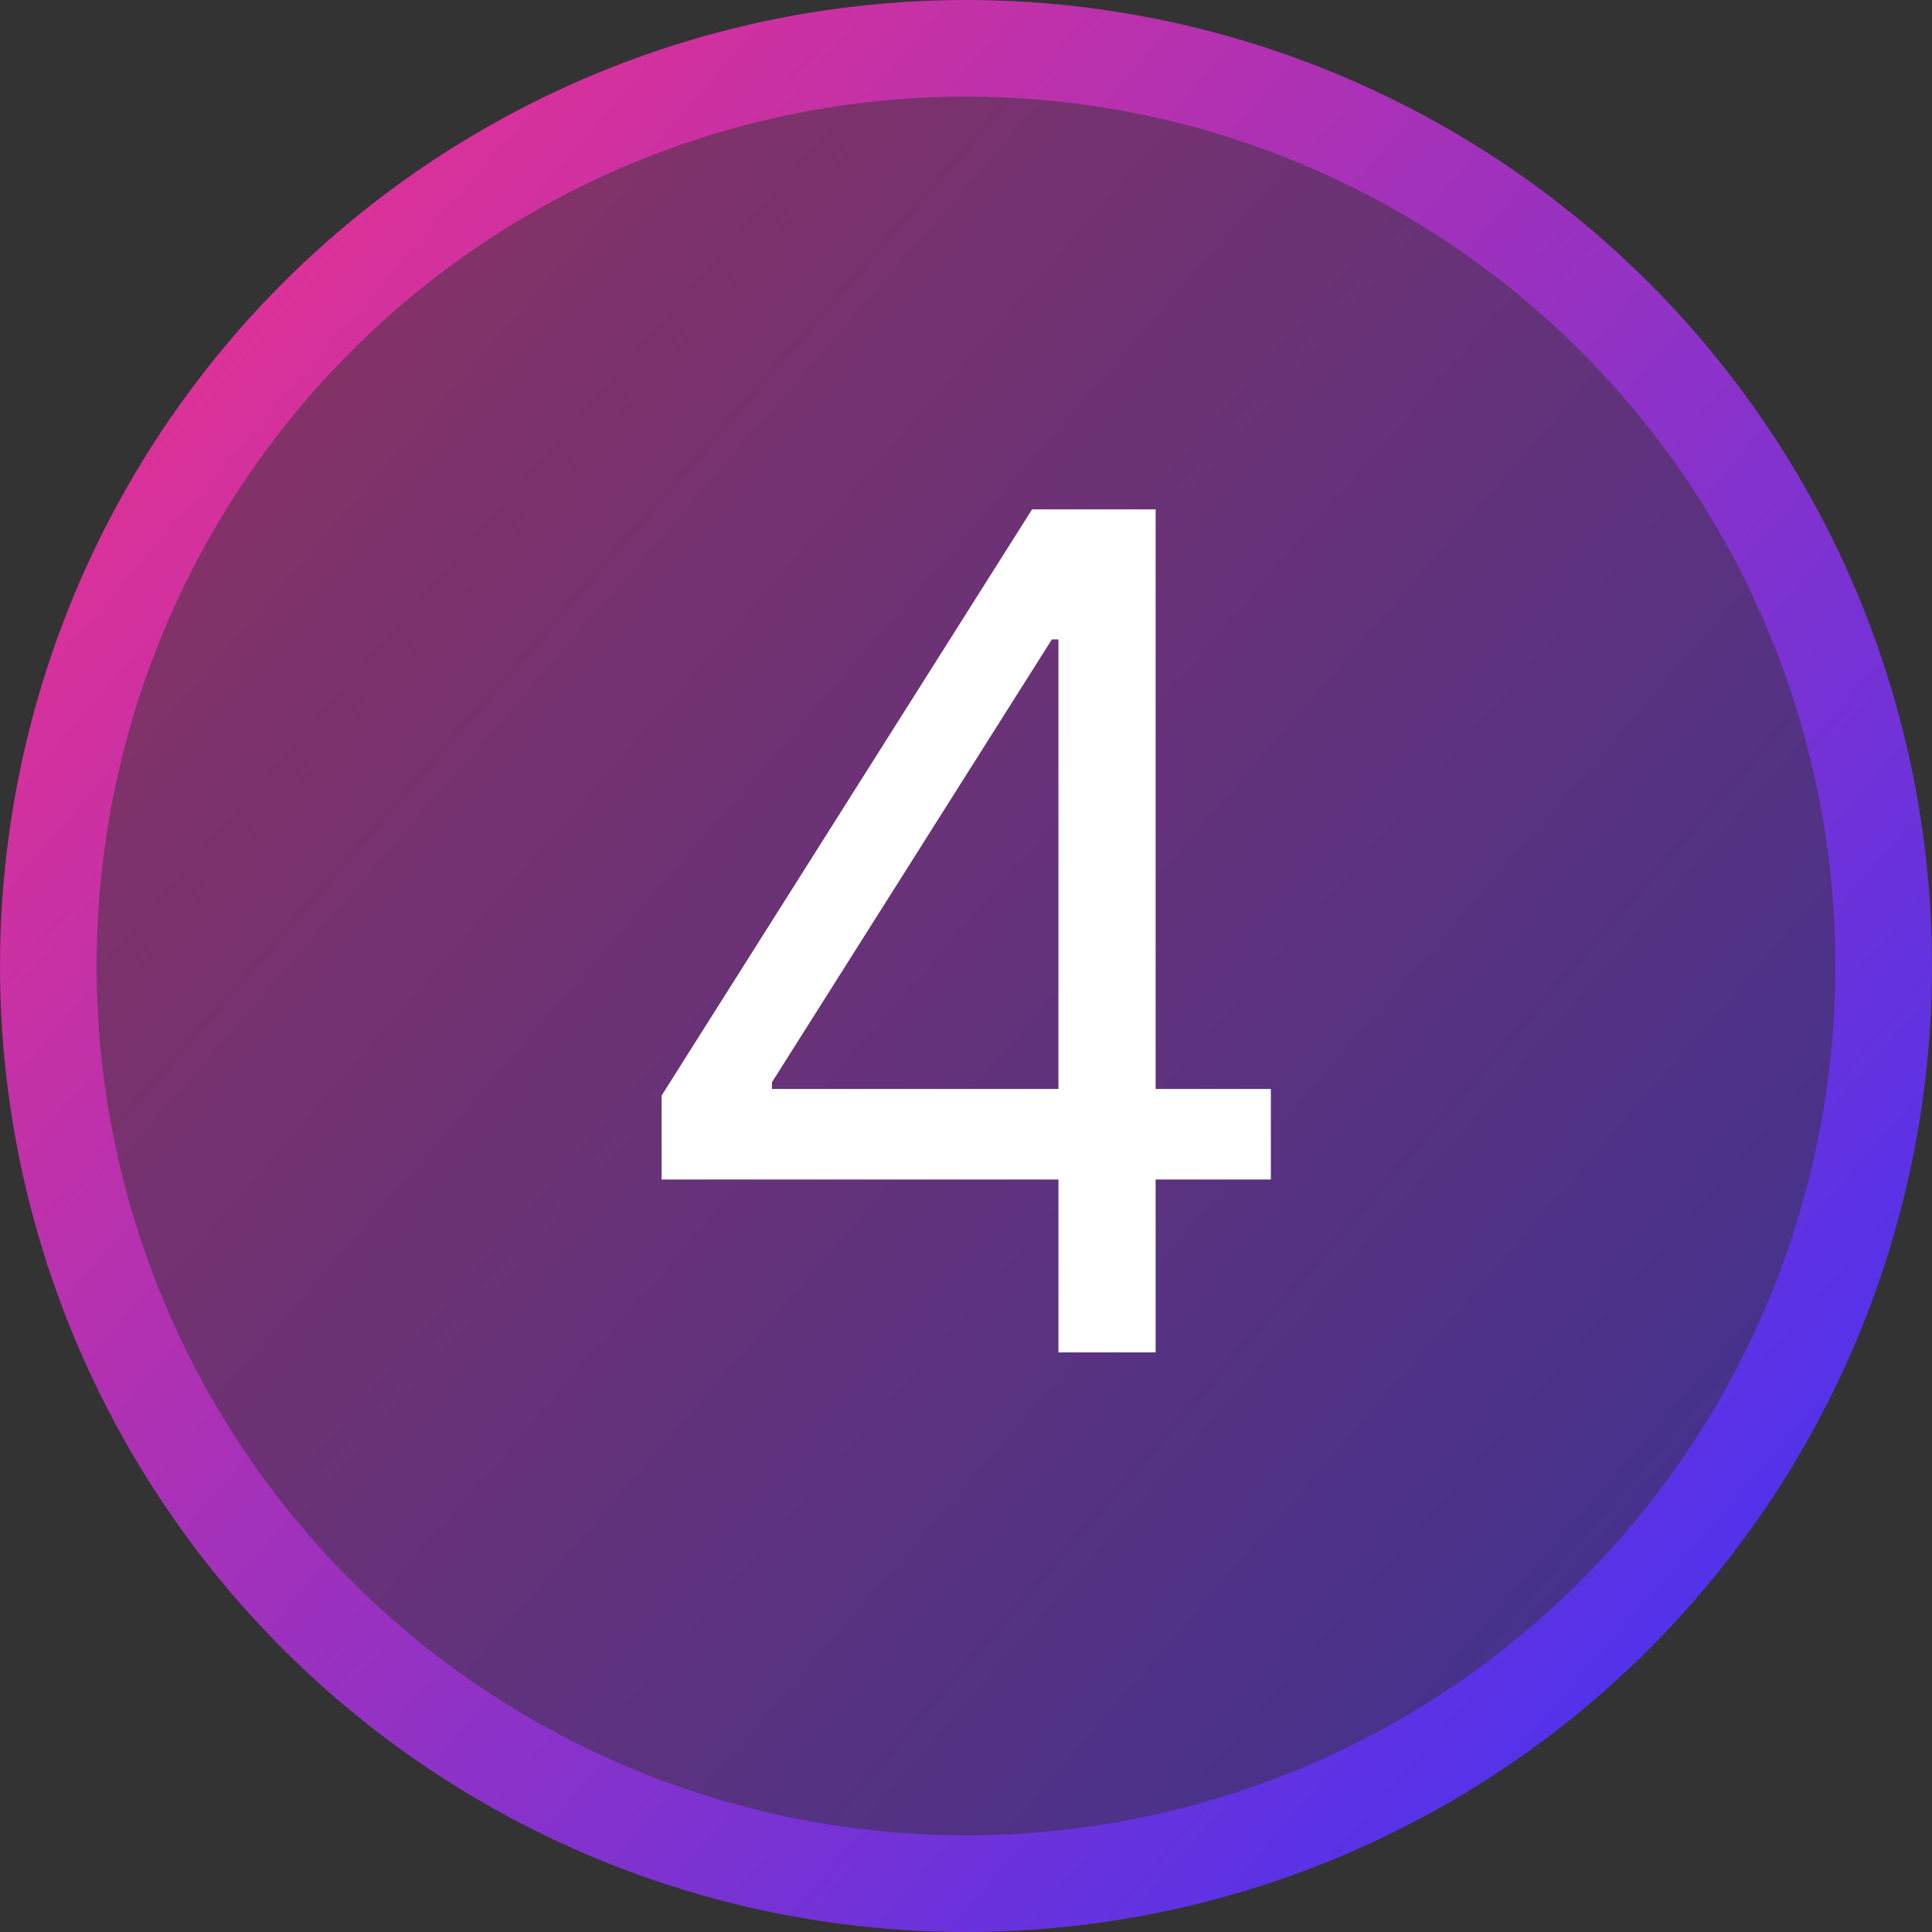
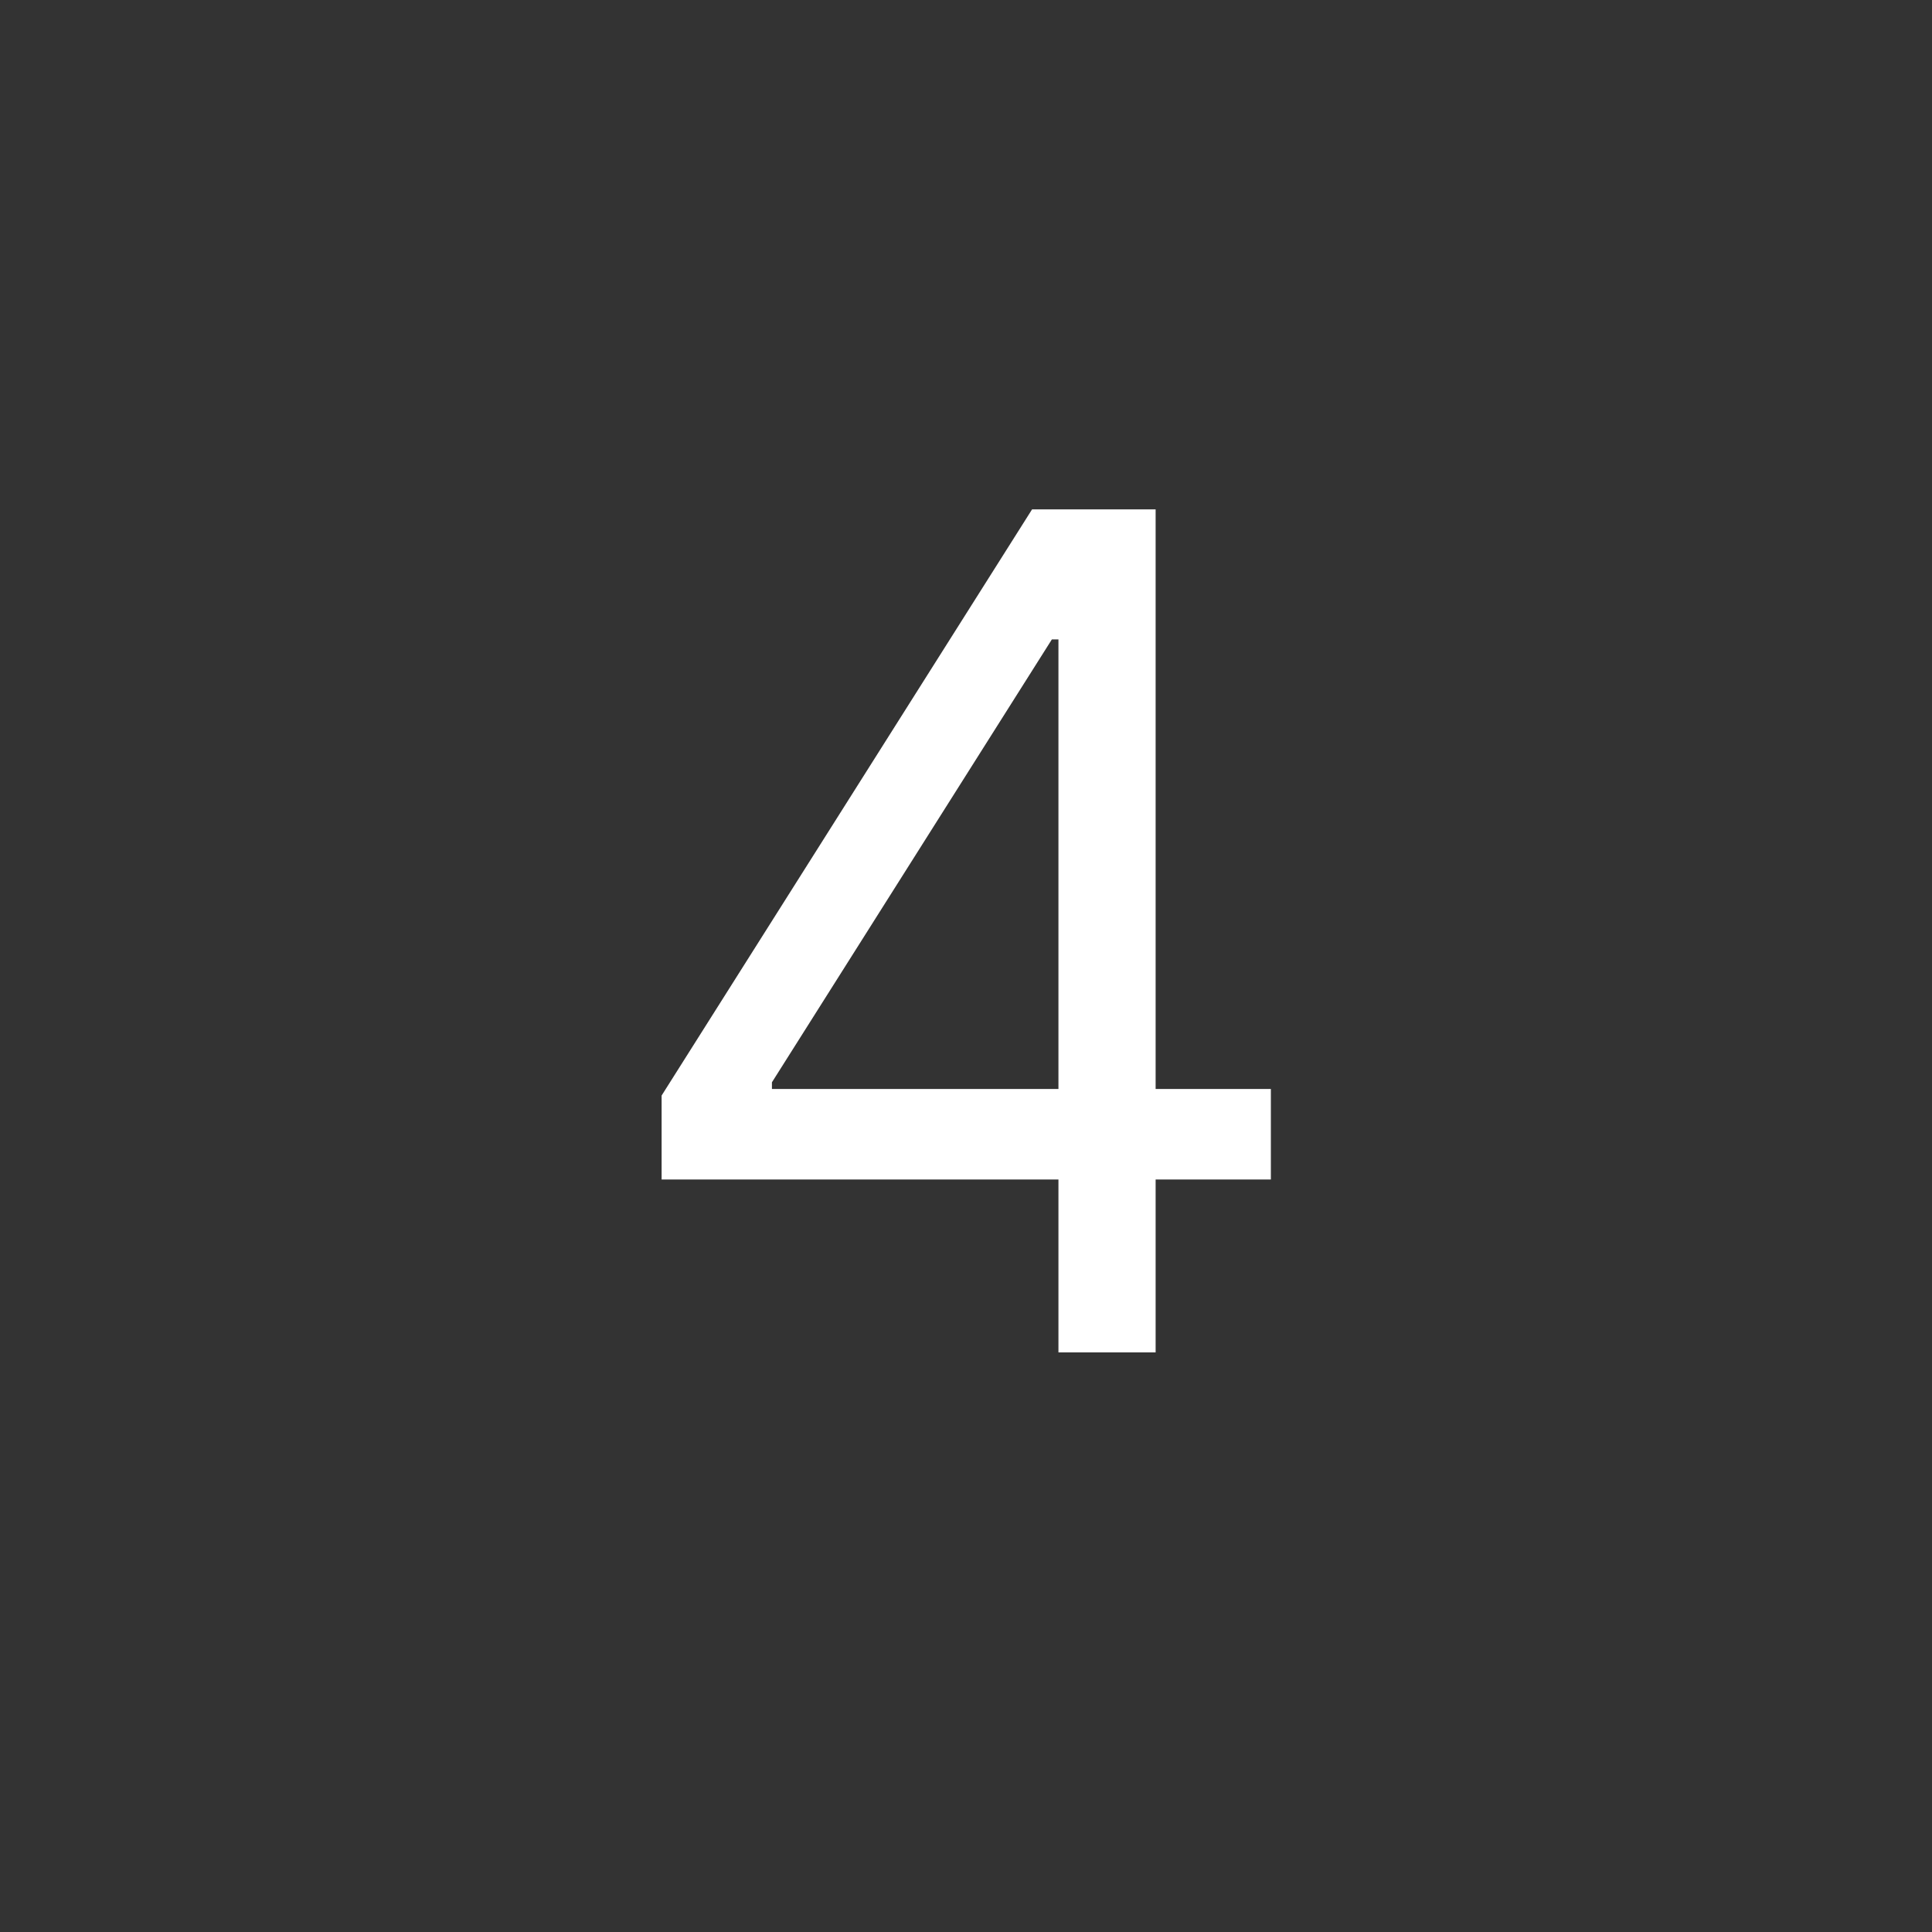
<svg xmlns="http://www.w3.org/2000/svg" width="20" height="20" viewBox="0 0 20 20" fill="none">
  <rect x="0" y="0" width="20" height="20" fill="#333333" stroke="none" />
-   <circle cx="10" cy="10" r="9.5" fill="url(#paint0_linear_235_568)" fill-opacity="0.5" stroke="url(#paint1_linear_235_568)" />
  <path d="M6.849 12.21V11.341L10.684 5.273H11.315V6.619H10.889L7.991 11.204V11.273H13.156V12.21H6.849ZM10.957 14V11.946V11.541V5.273H11.963V14H10.957Z" fill="white" />
  <defs>
    <linearGradient id="paint0_linear_235_568" x1="0" y1="0" x2="21.29" y2="18.517" gradientUnits="userSpaceOnUse">
      <stop stop-color="#F73188" />
      <stop offset="1" stop-color="#3732FB" />
    </linearGradient>
    <linearGradient id="paint1_linear_235_568" x1="0" y1="0" x2="21.29" y2="18.517" gradientUnits="userSpaceOnUse">
      <stop stop-color="#F73188" />
      <stop offset="1" stop-color="#3732FB" />
    </linearGradient>
  </defs>
</svg>